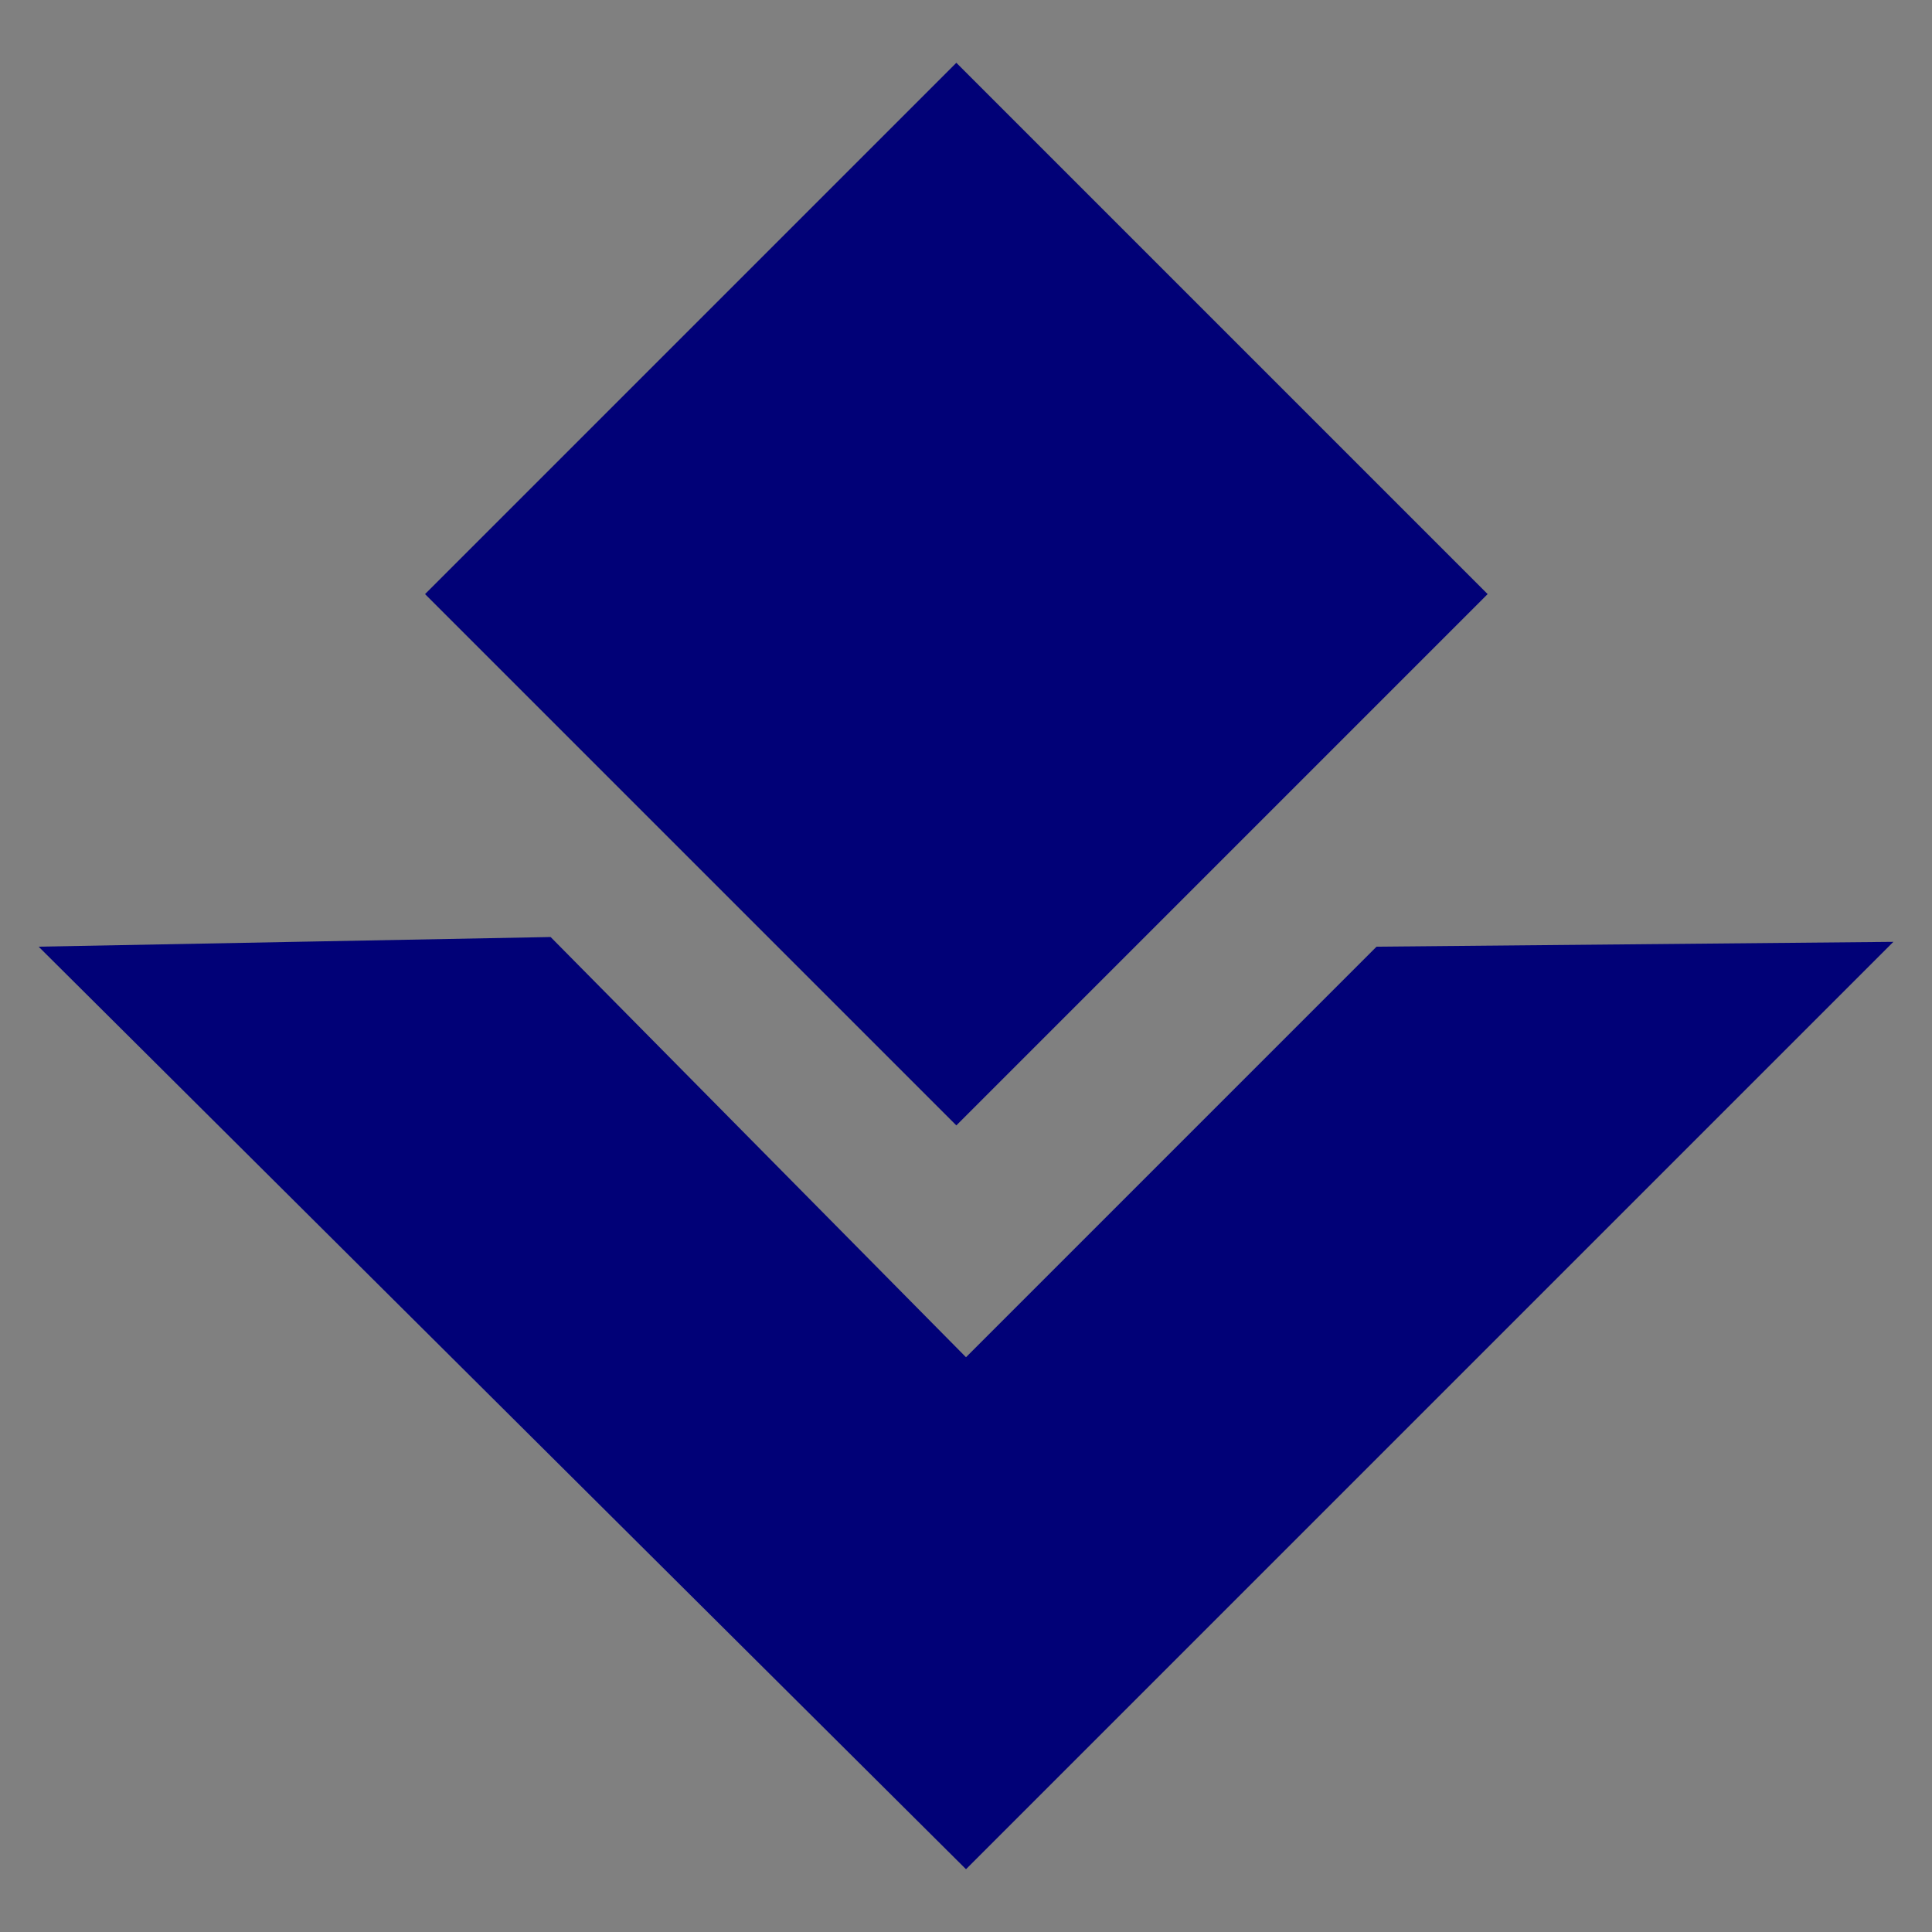
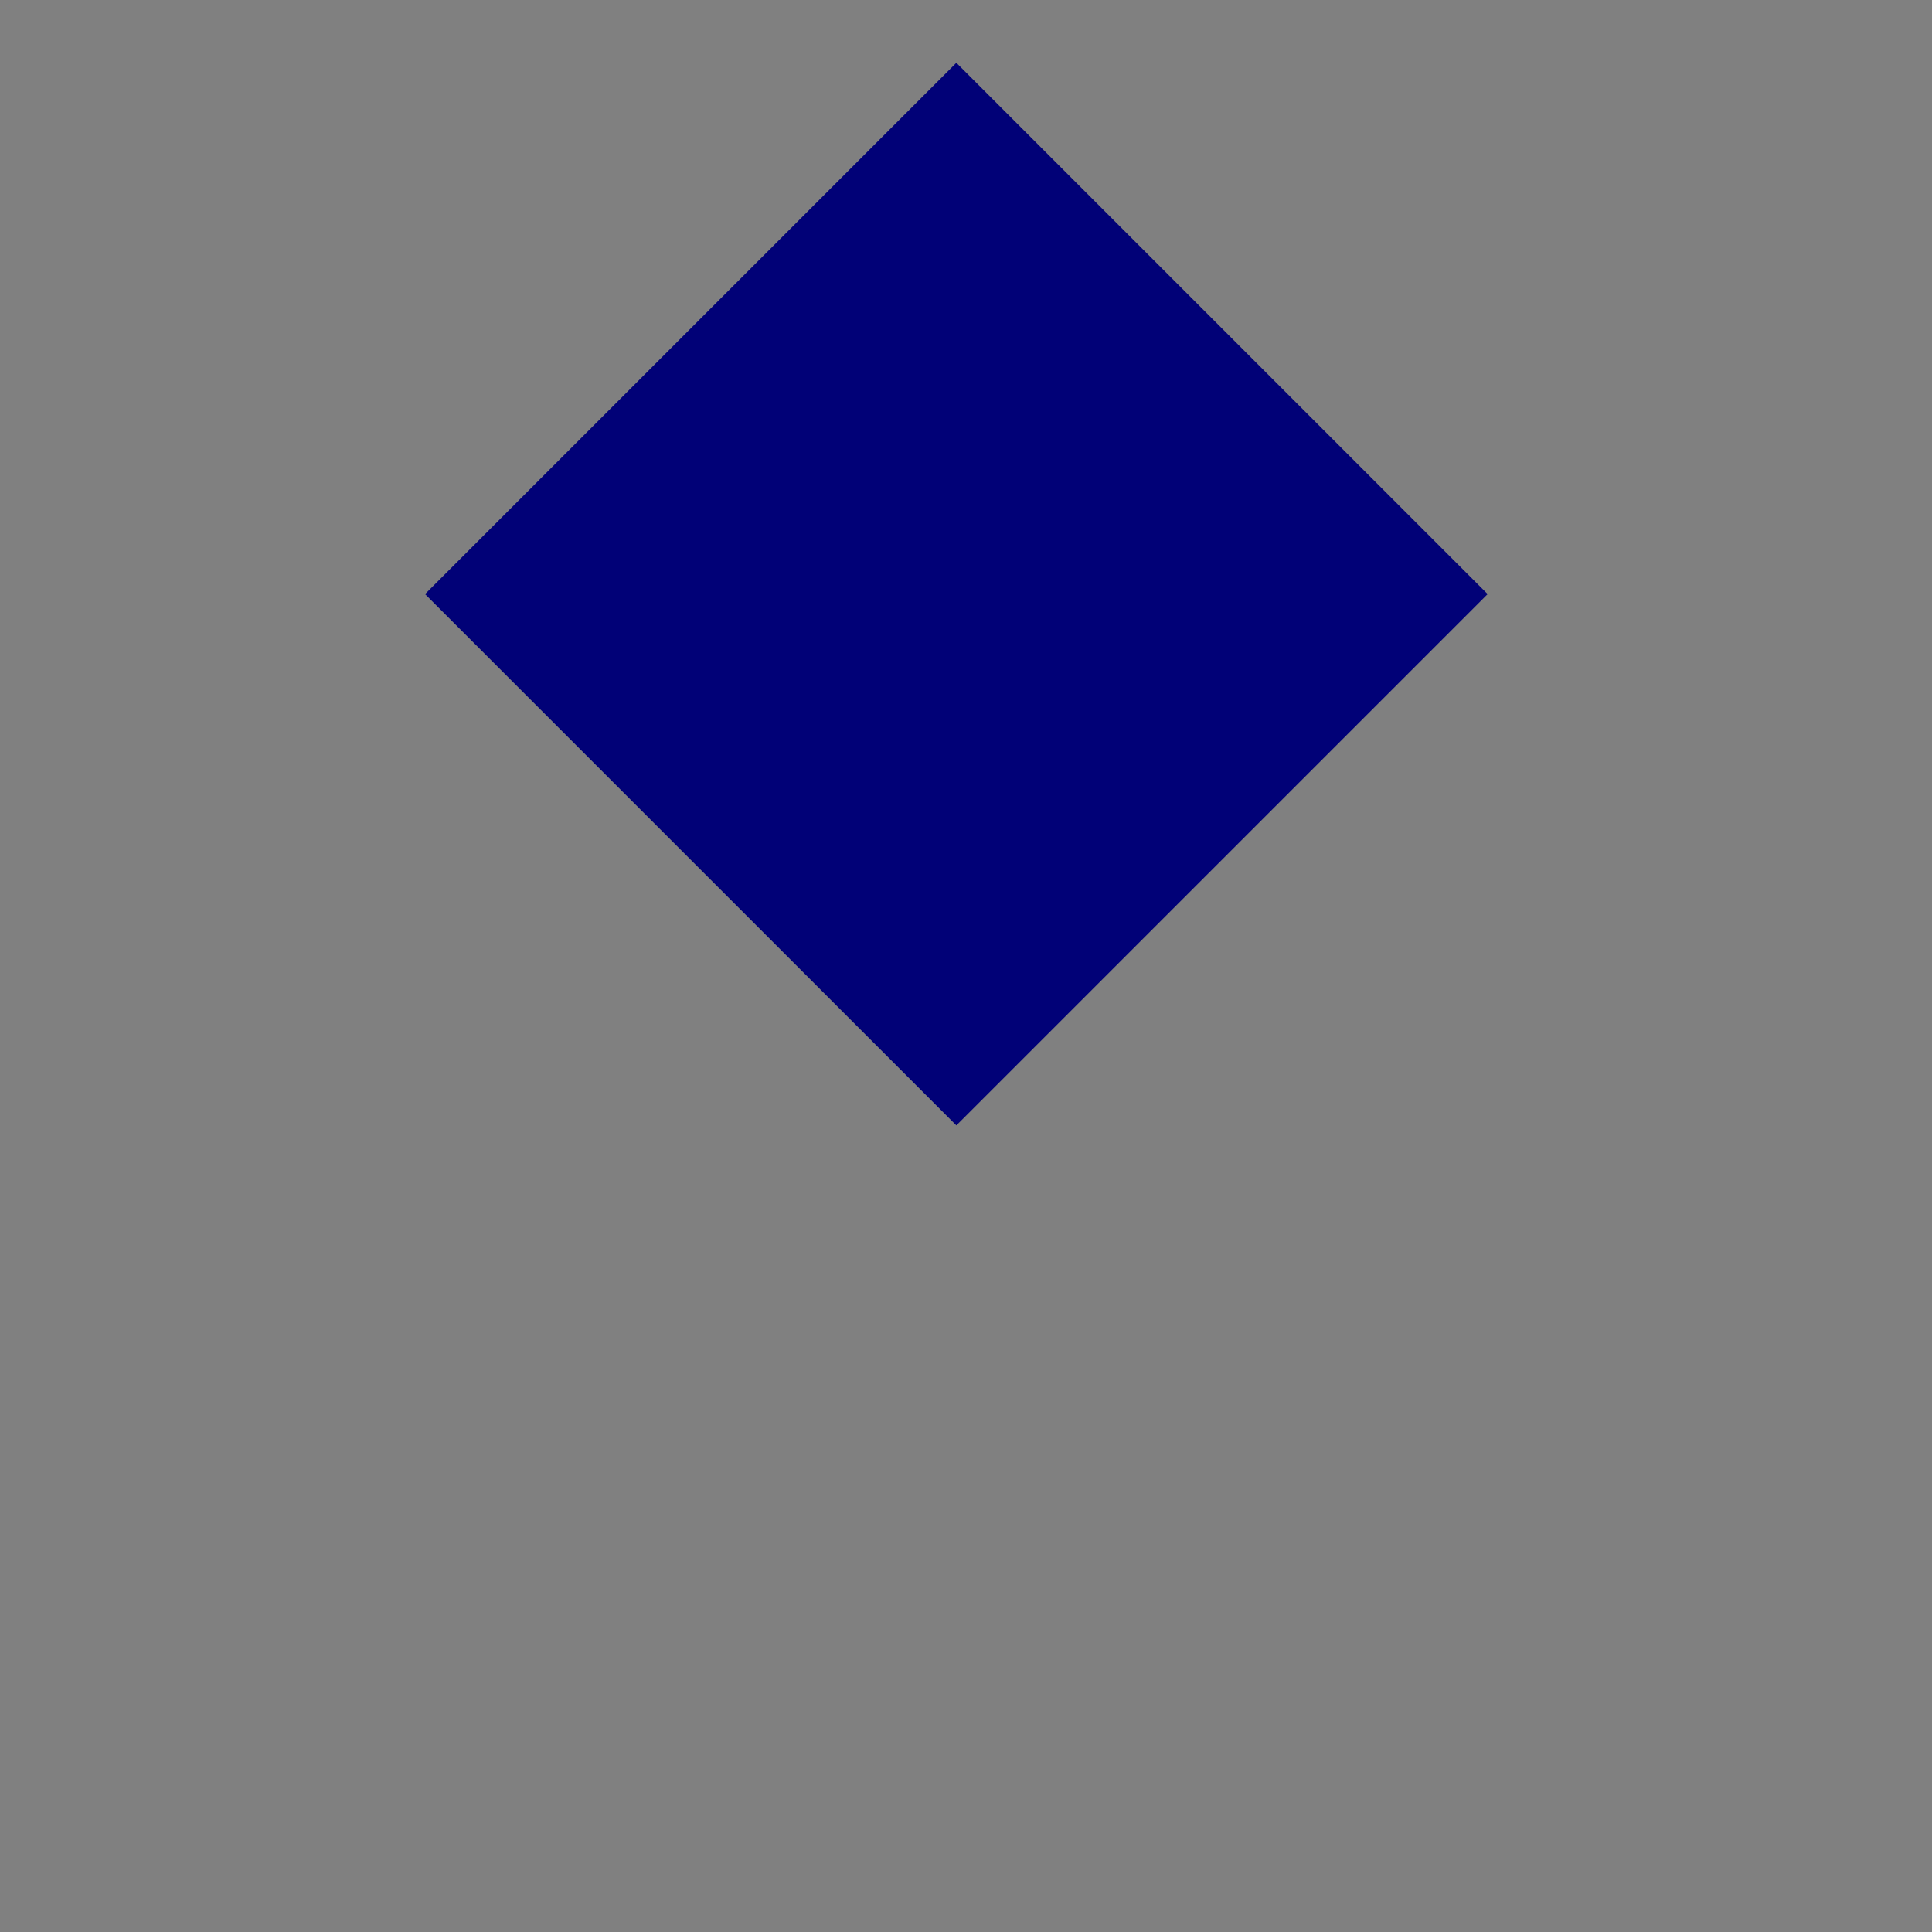
<svg xmlns="http://www.w3.org/2000/svg" version="1.1" x="0px" y="0px" viewBox="0 0 40 40" style="enable-background:new 0 0 40 40;" xml:space="preserve">
  <rect x="0" y="0" width="40" height="40" fill="#808080" stroke="none" />
  <style type="text/css">
	.st0{fill-rule:evenodd;clip-rule:evenodd;fill:#010177;}
	.st1{fill:#010177;}
	.st2{fill:#010177;stroke:#FFFFFF;stroke-width:3.921;stroke-miterlimit:3.864;}
</style>
  <g id="Fondo">
</g>
  <g id="Guías">
</g>
  <g id="Primer_plano">
</g>
  <g id="Capa-1">
    <g>
      <g>
        <g>
-           <polygon class="st0" points="0.8,19.6 11.4,19.4 20,28.1 28.5,19.6 39.2,19.5 20,38.7     " />
-         </g>
+           </g>
        <g>
          <g>
            <polygon class="st1" points="8.8,12.3 19.8,1.3 30.8,12.3 19.8,23.3 8.8,12.3      " />
            <path class="st1" d="M19.8,12.3" />
          </g>
        </g>
      </g>
      <g>
        <g>
-           <path class="st2" d="M19.8,20.2" />
-         </g>
+           </g>
      </g>
    </g>
  </g>
</svg>